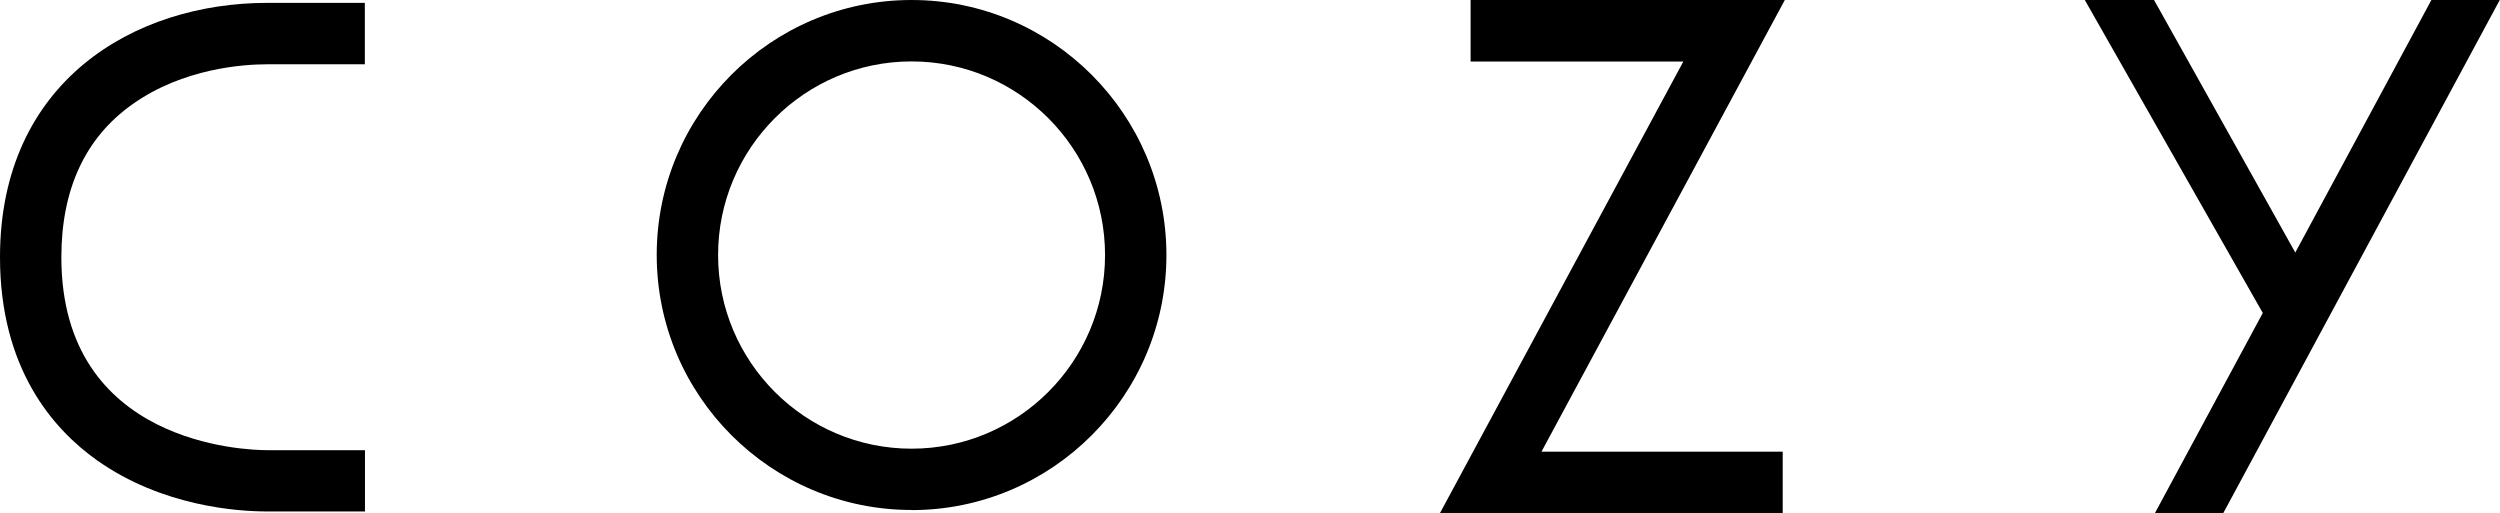
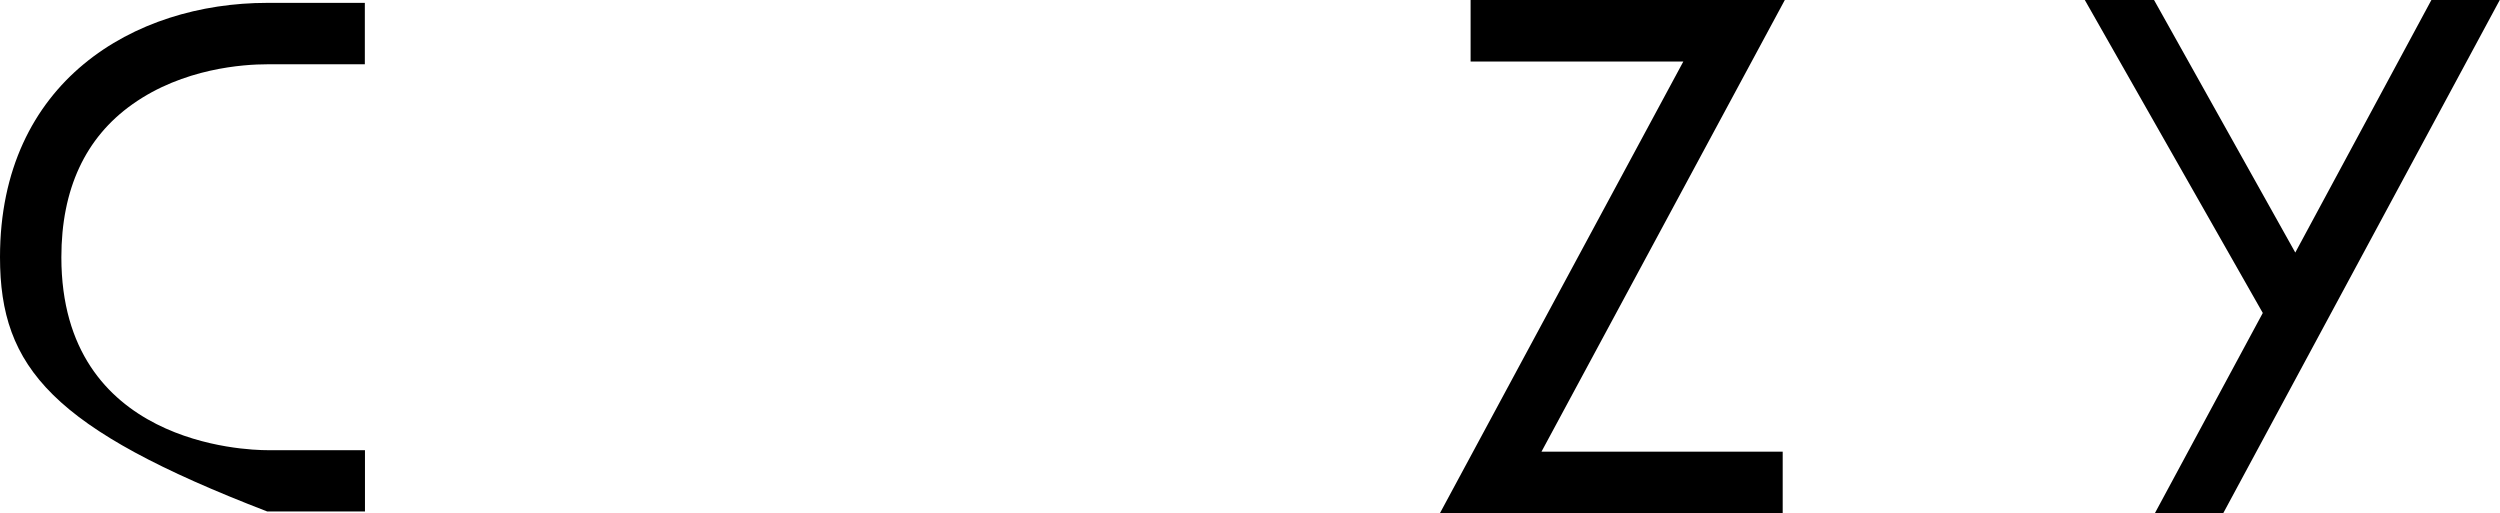
<svg xmlns="http://www.w3.org/2000/svg" width="229" height="47" viewBox="0 0 229 47" fill="none">
-   <path d="M83.5 46.714C70.631 46.714 60.155 36.241 60.155 23.351C60.155 10.461 70.631 0 83.5 0C96.368 0 106.844 10.484 106.844 23.363C106.844 36.241 96.368 46.725 83.5 46.725V46.714ZM83.5 5.626C73.722 5.626 65.777 13.578 65.777 23.363C65.777 33.148 73.722 41.099 83.5 41.099C93.277 41.099 101.222 33.148 101.222 23.363C101.222 13.578 93.277 5.626 83.5 5.626Z" fill="black" />
-   <path d="M33.419 46.851H24.478C21.776 46.851 14.849 46.392 8.873 42.153C4.82 39.277 0 33.72 0 23.557C0 7.459 12.296 0.263 24.478 0.263H33.419V5.889H24.478C22.314 5.889 16.784 6.244 12.124 9.555C7.808 12.615 5.621 17.335 5.621 23.568C5.621 40.744 22.554 41.236 24.489 41.236H33.431V46.862L33.419 46.851Z" fill="black" />
+   <path d="M33.419 46.851H24.478C4.82 39.277 0 33.72 0 23.557C0 7.459 12.296 0.263 24.478 0.263H33.419V5.889H24.478C22.314 5.889 16.784 6.244 12.124 9.555C7.808 12.615 5.621 17.335 5.621 23.568C5.621 40.744 22.554 41.236 24.489 41.236H33.431V46.862L33.419 46.851Z" fill="black" />
  <path d="M163.49 0H157.227H157.216H134.707V5.637H154.193L131.902 47H135.028H163.295V41.374H141.199L163.49 0Z" fill="black" />
  <path d="M222.716 0L210.248 23.133L197.31 0H190.968L207.271 28.668L197.391 47H203.653L228.978 0H222.716Z" fill="black" />
</svg>